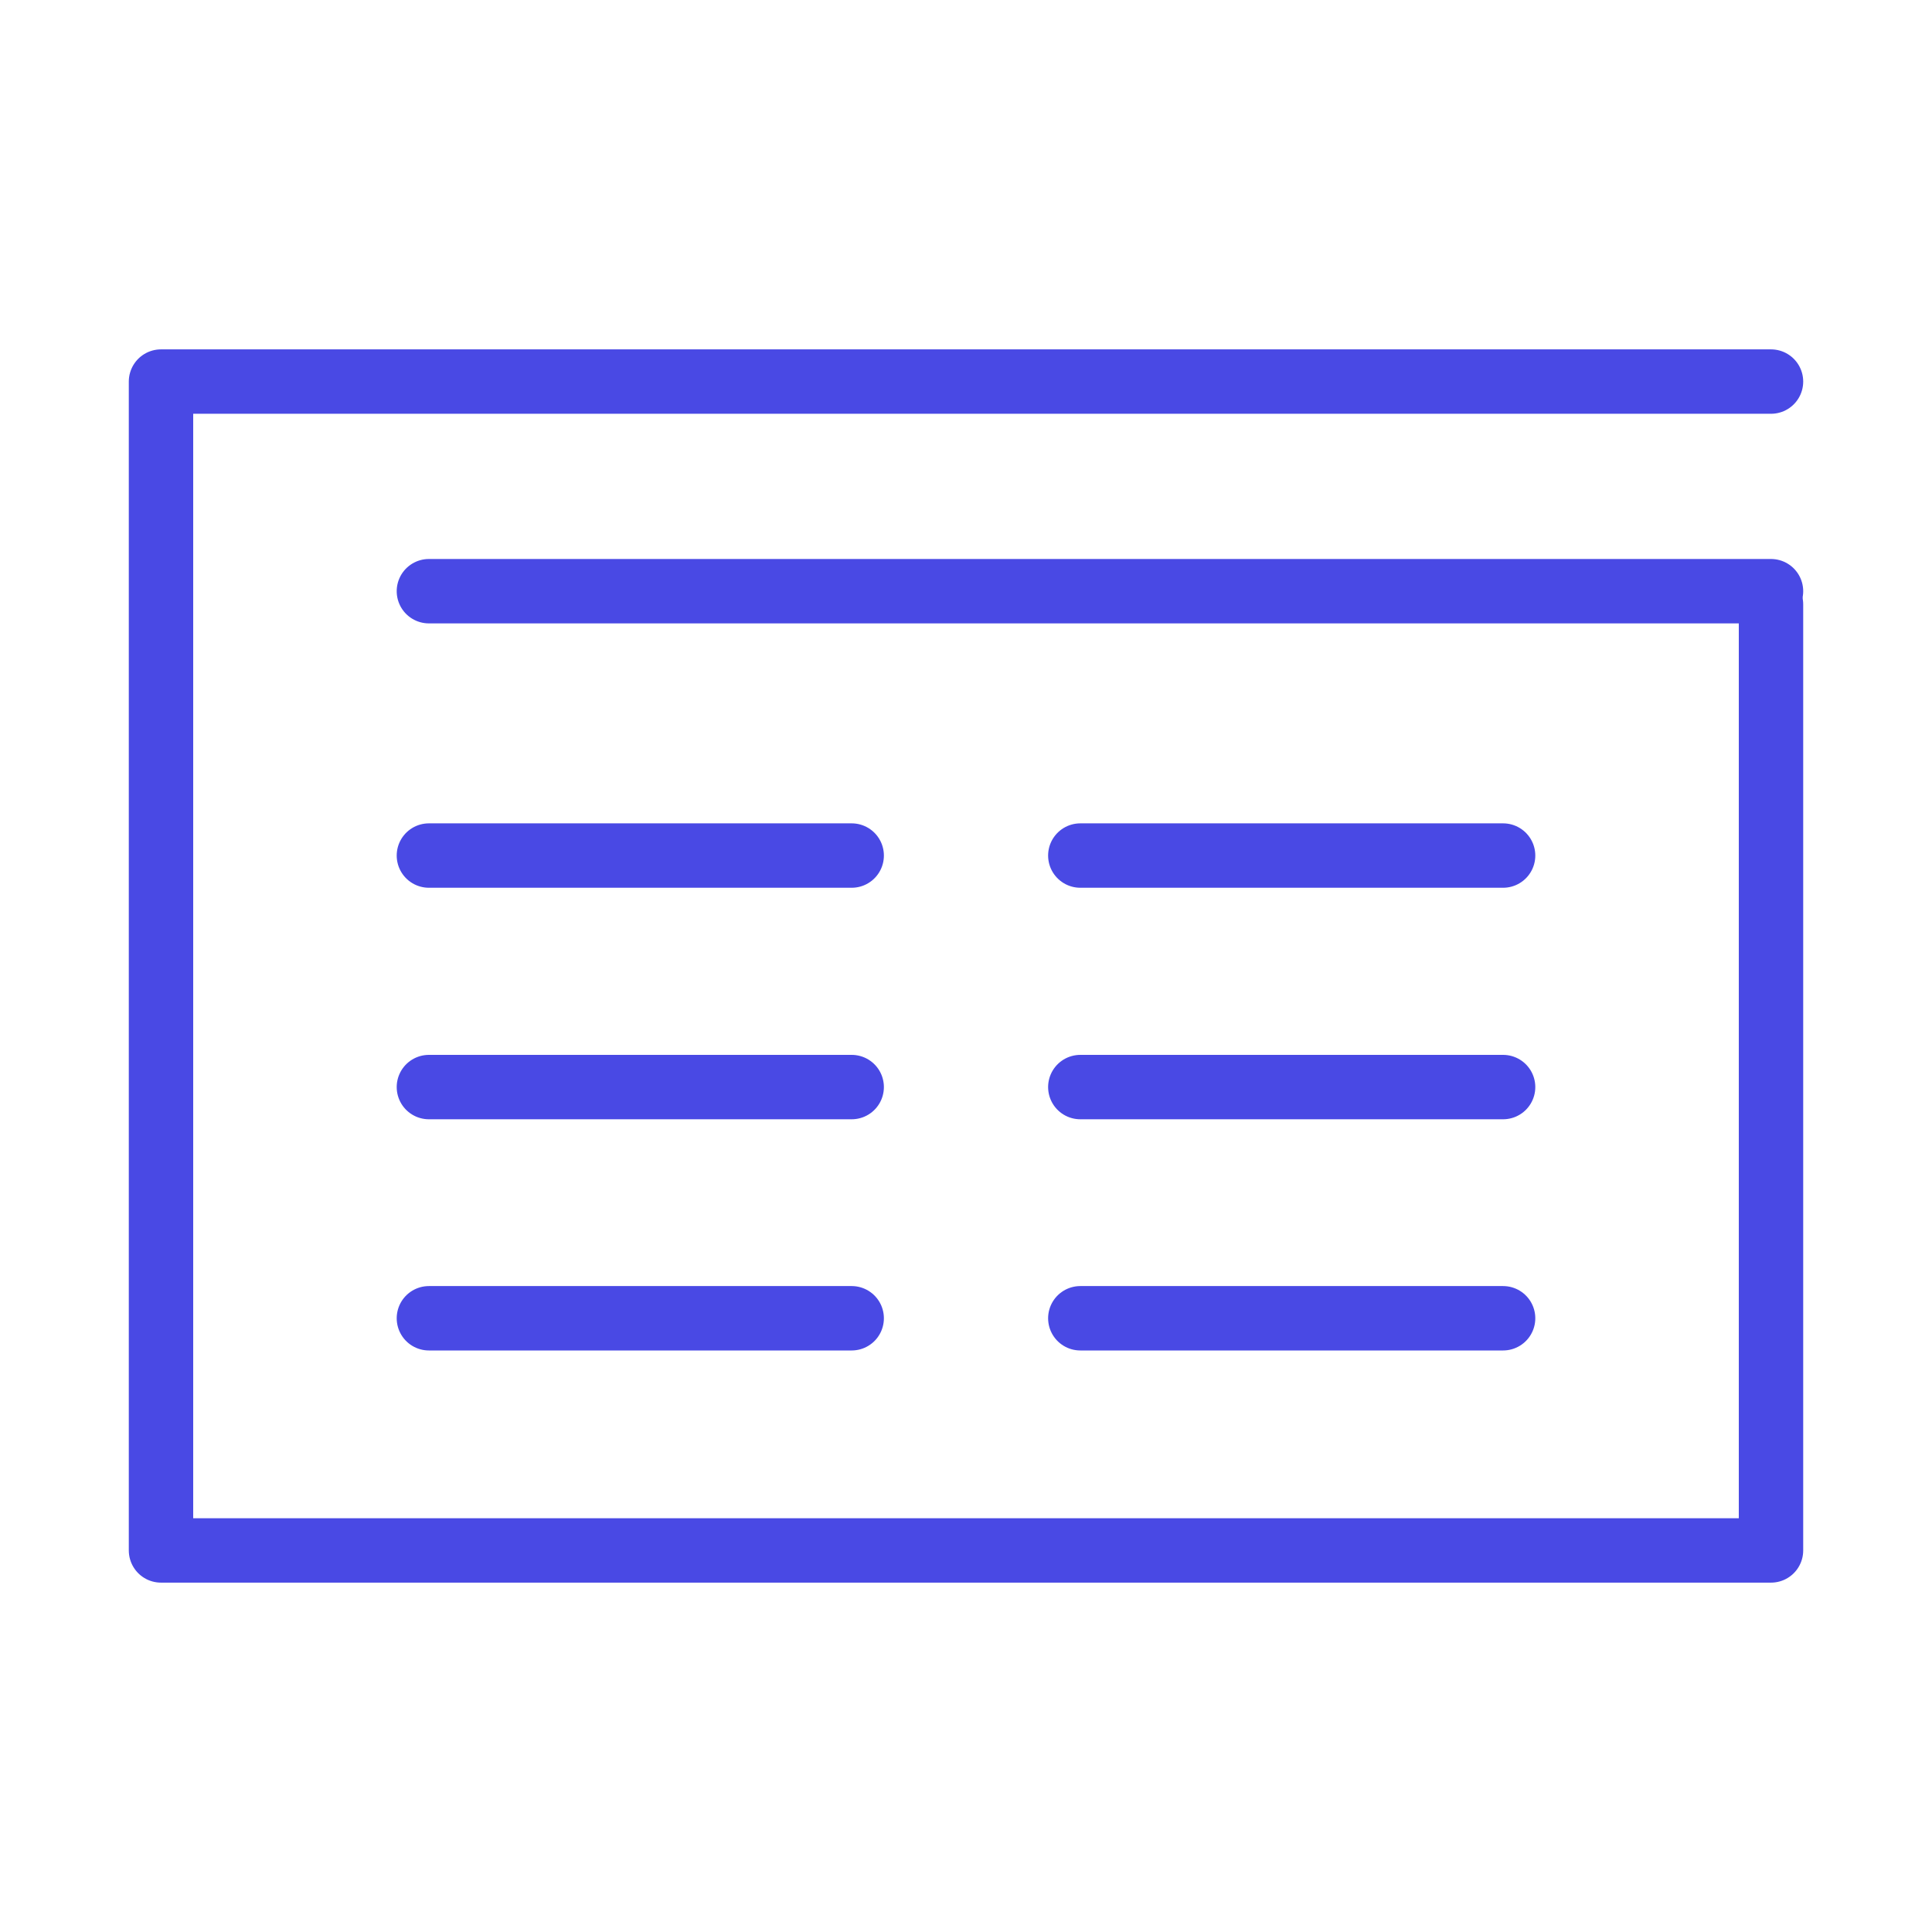
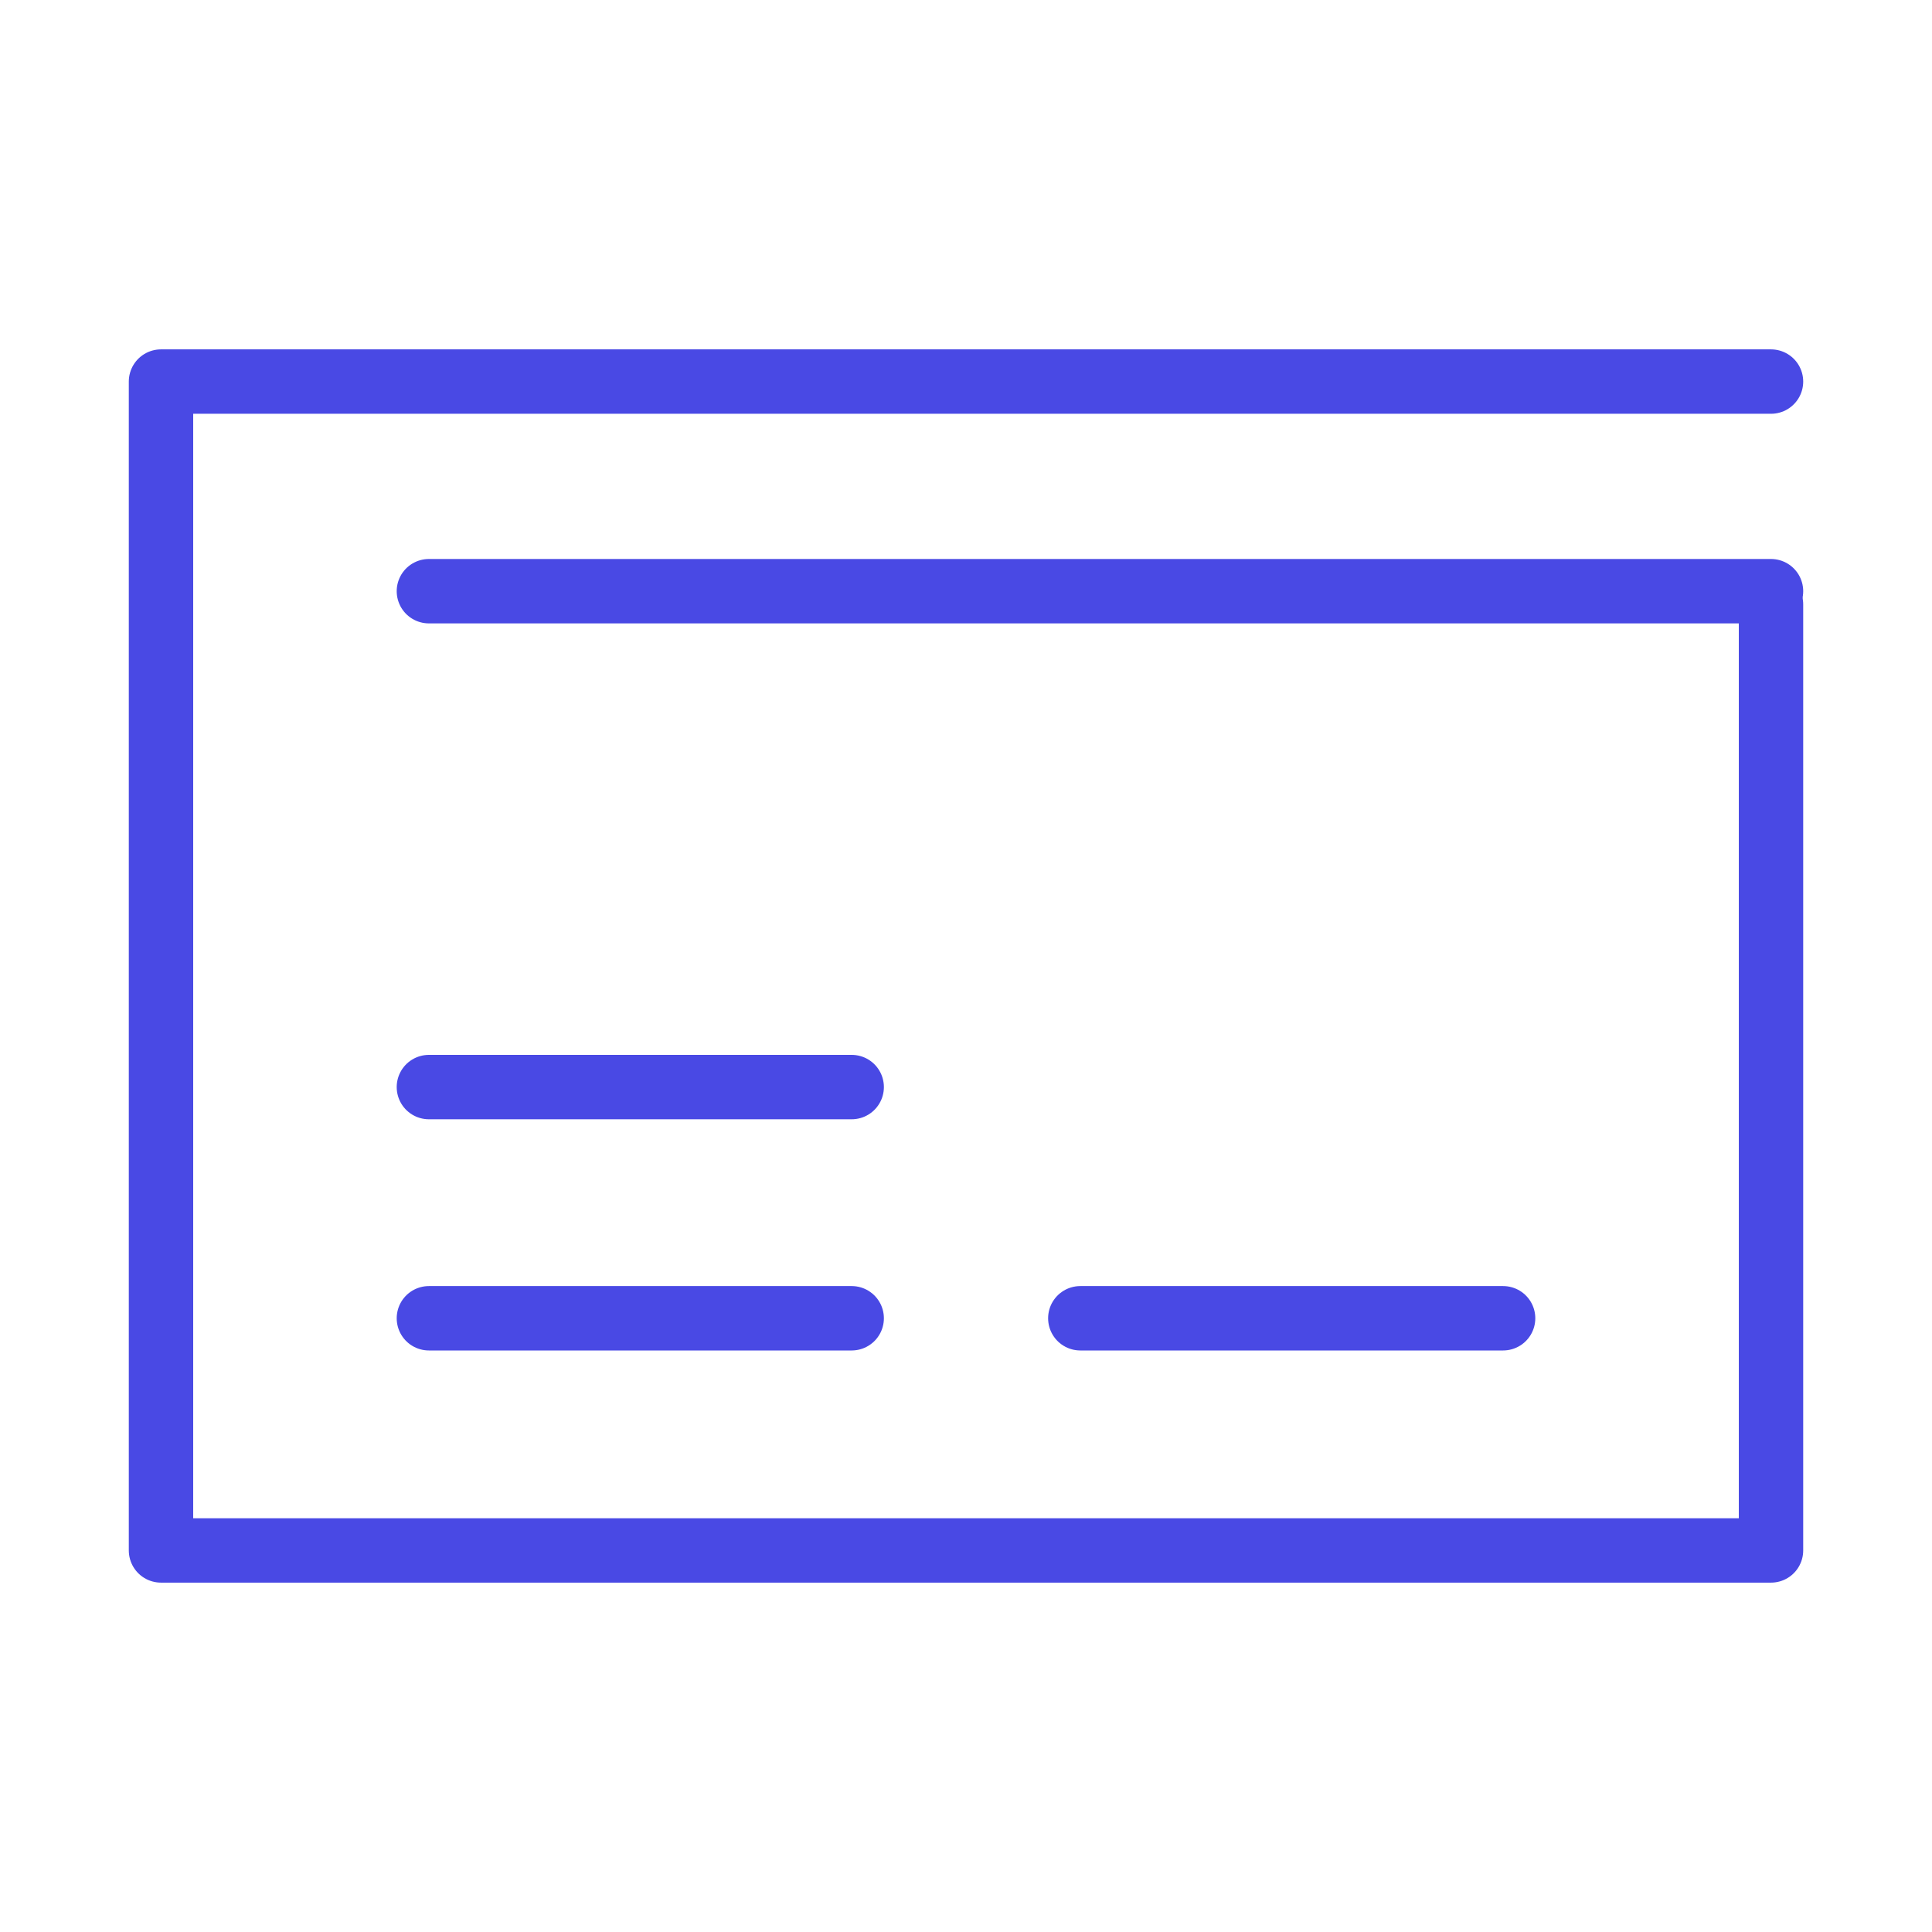
<svg xmlns="http://www.w3.org/2000/svg" id="bf4e120a-2cc4-4519-81cd-c4bf76a6ed1f" data-name="Layer 1" viewBox="0 0 60 60">
  <rect width="60" height="60" fill="none" />
  <polyline points="55 18.77 55 48.15 5 48.15 5 11.85 55 11.85" fill="none" stroke="#4949e4" stroke-linecap="round" stroke-linejoin="round" stroke-width="2" />
  <line x1="26.45" y1="33.76" x2="13.32" y2="33.76" fill="none" stroke="#4949e4" stroke-linecap="round" stroke-linejoin="round" stroke-width="2" />
  <line x1="26.45" y1="40.94" x2="13.32" y2="40.94" fill="none" stroke="#4949e4" stroke-linecap="round" stroke-linejoin="round" stroke-width="2" />
-   <line x1="26.45" y1="26.57" x2="13.32" y2="26.57" fill="none" stroke="#4949e4" stroke-linecap="round" stroke-linejoin="round" stroke-width="2" />
-   <line x1="46.68" y1="33.76" x2="33.55" y2="33.76" fill="none" stroke="#4949e4" stroke-linecap="round" stroke-linejoin="round" stroke-width="2" />
  <line x1="46.68" y1="40.94" x2="33.55" y2="40.94" fill="none" stroke="#4949e4" stroke-linecap="round" stroke-linejoin="round" stroke-width="2" />
-   <line x1="46.68" y1="26.57" x2="33.55" y2="26.57" fill="none" stroke="#4949e4" stroke-linecap="round" stroke-linejoin="round" stroke-width="2" />
  <line x1="55" y1="18.36" x2="13.32" y2="18.36" fill="none" stroke="#4949e4" stroke-linecap="round" stroke-linejoin="round" stroke-width="2" />
</svg>